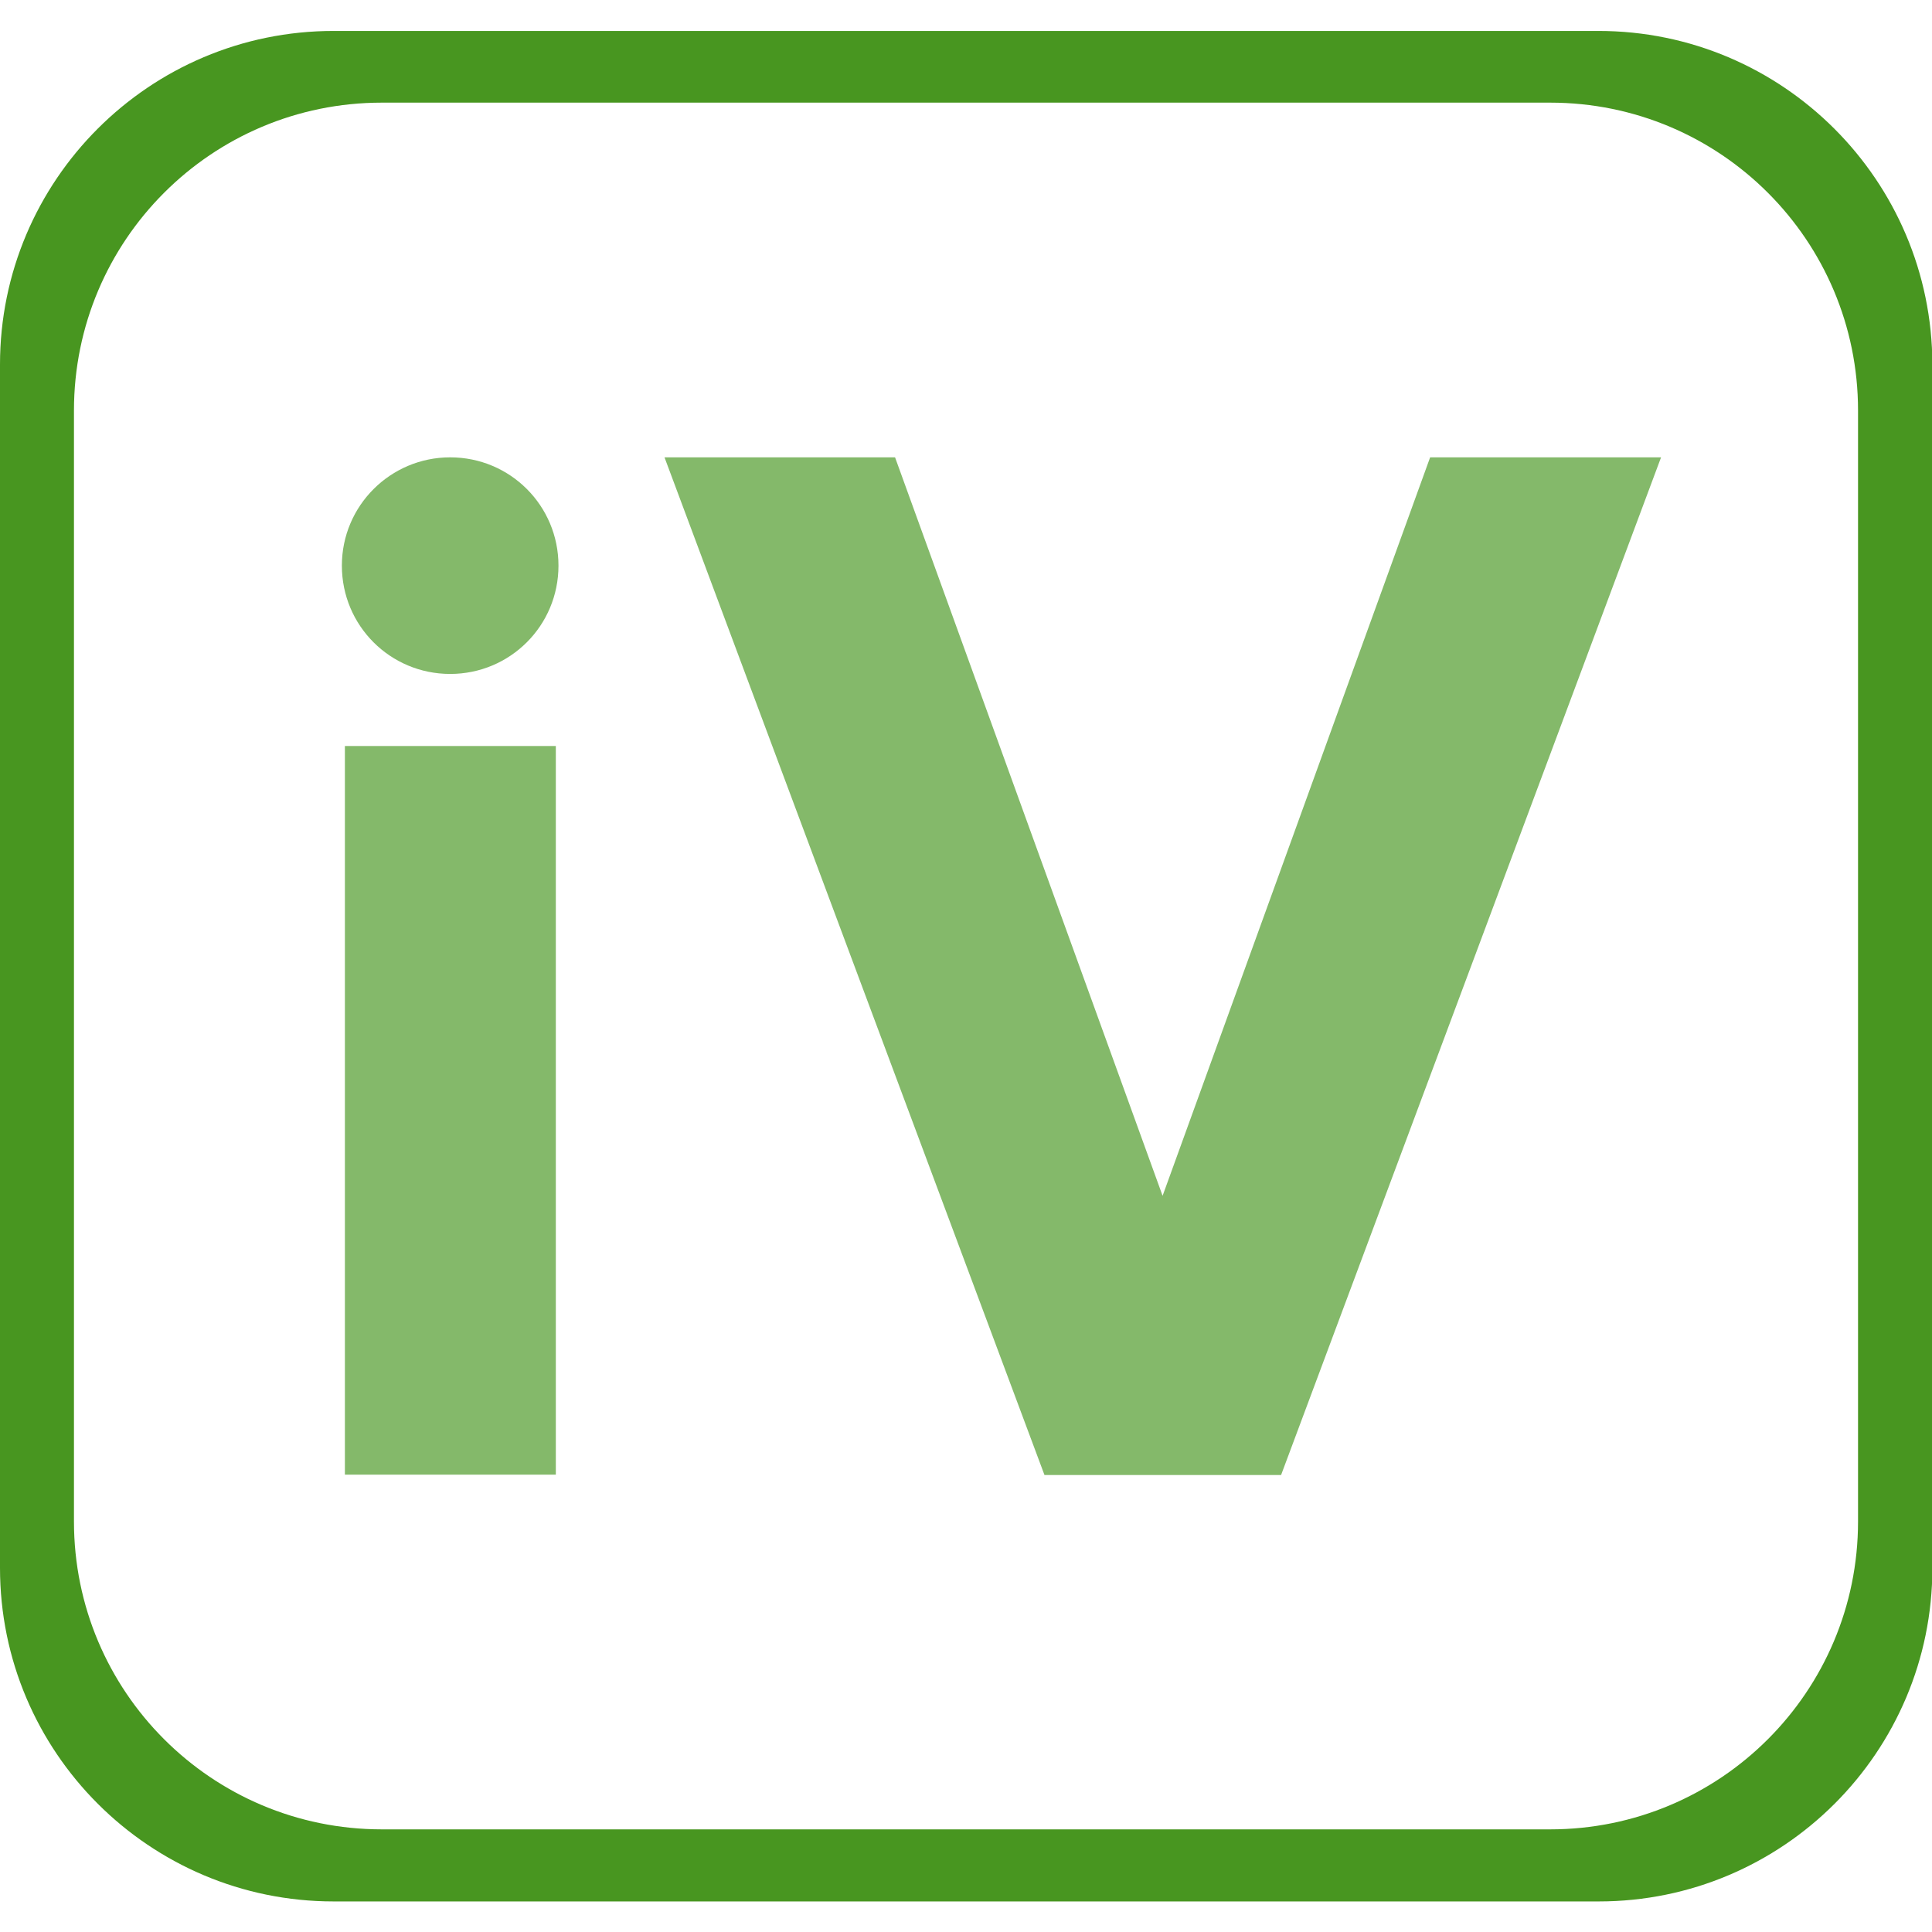
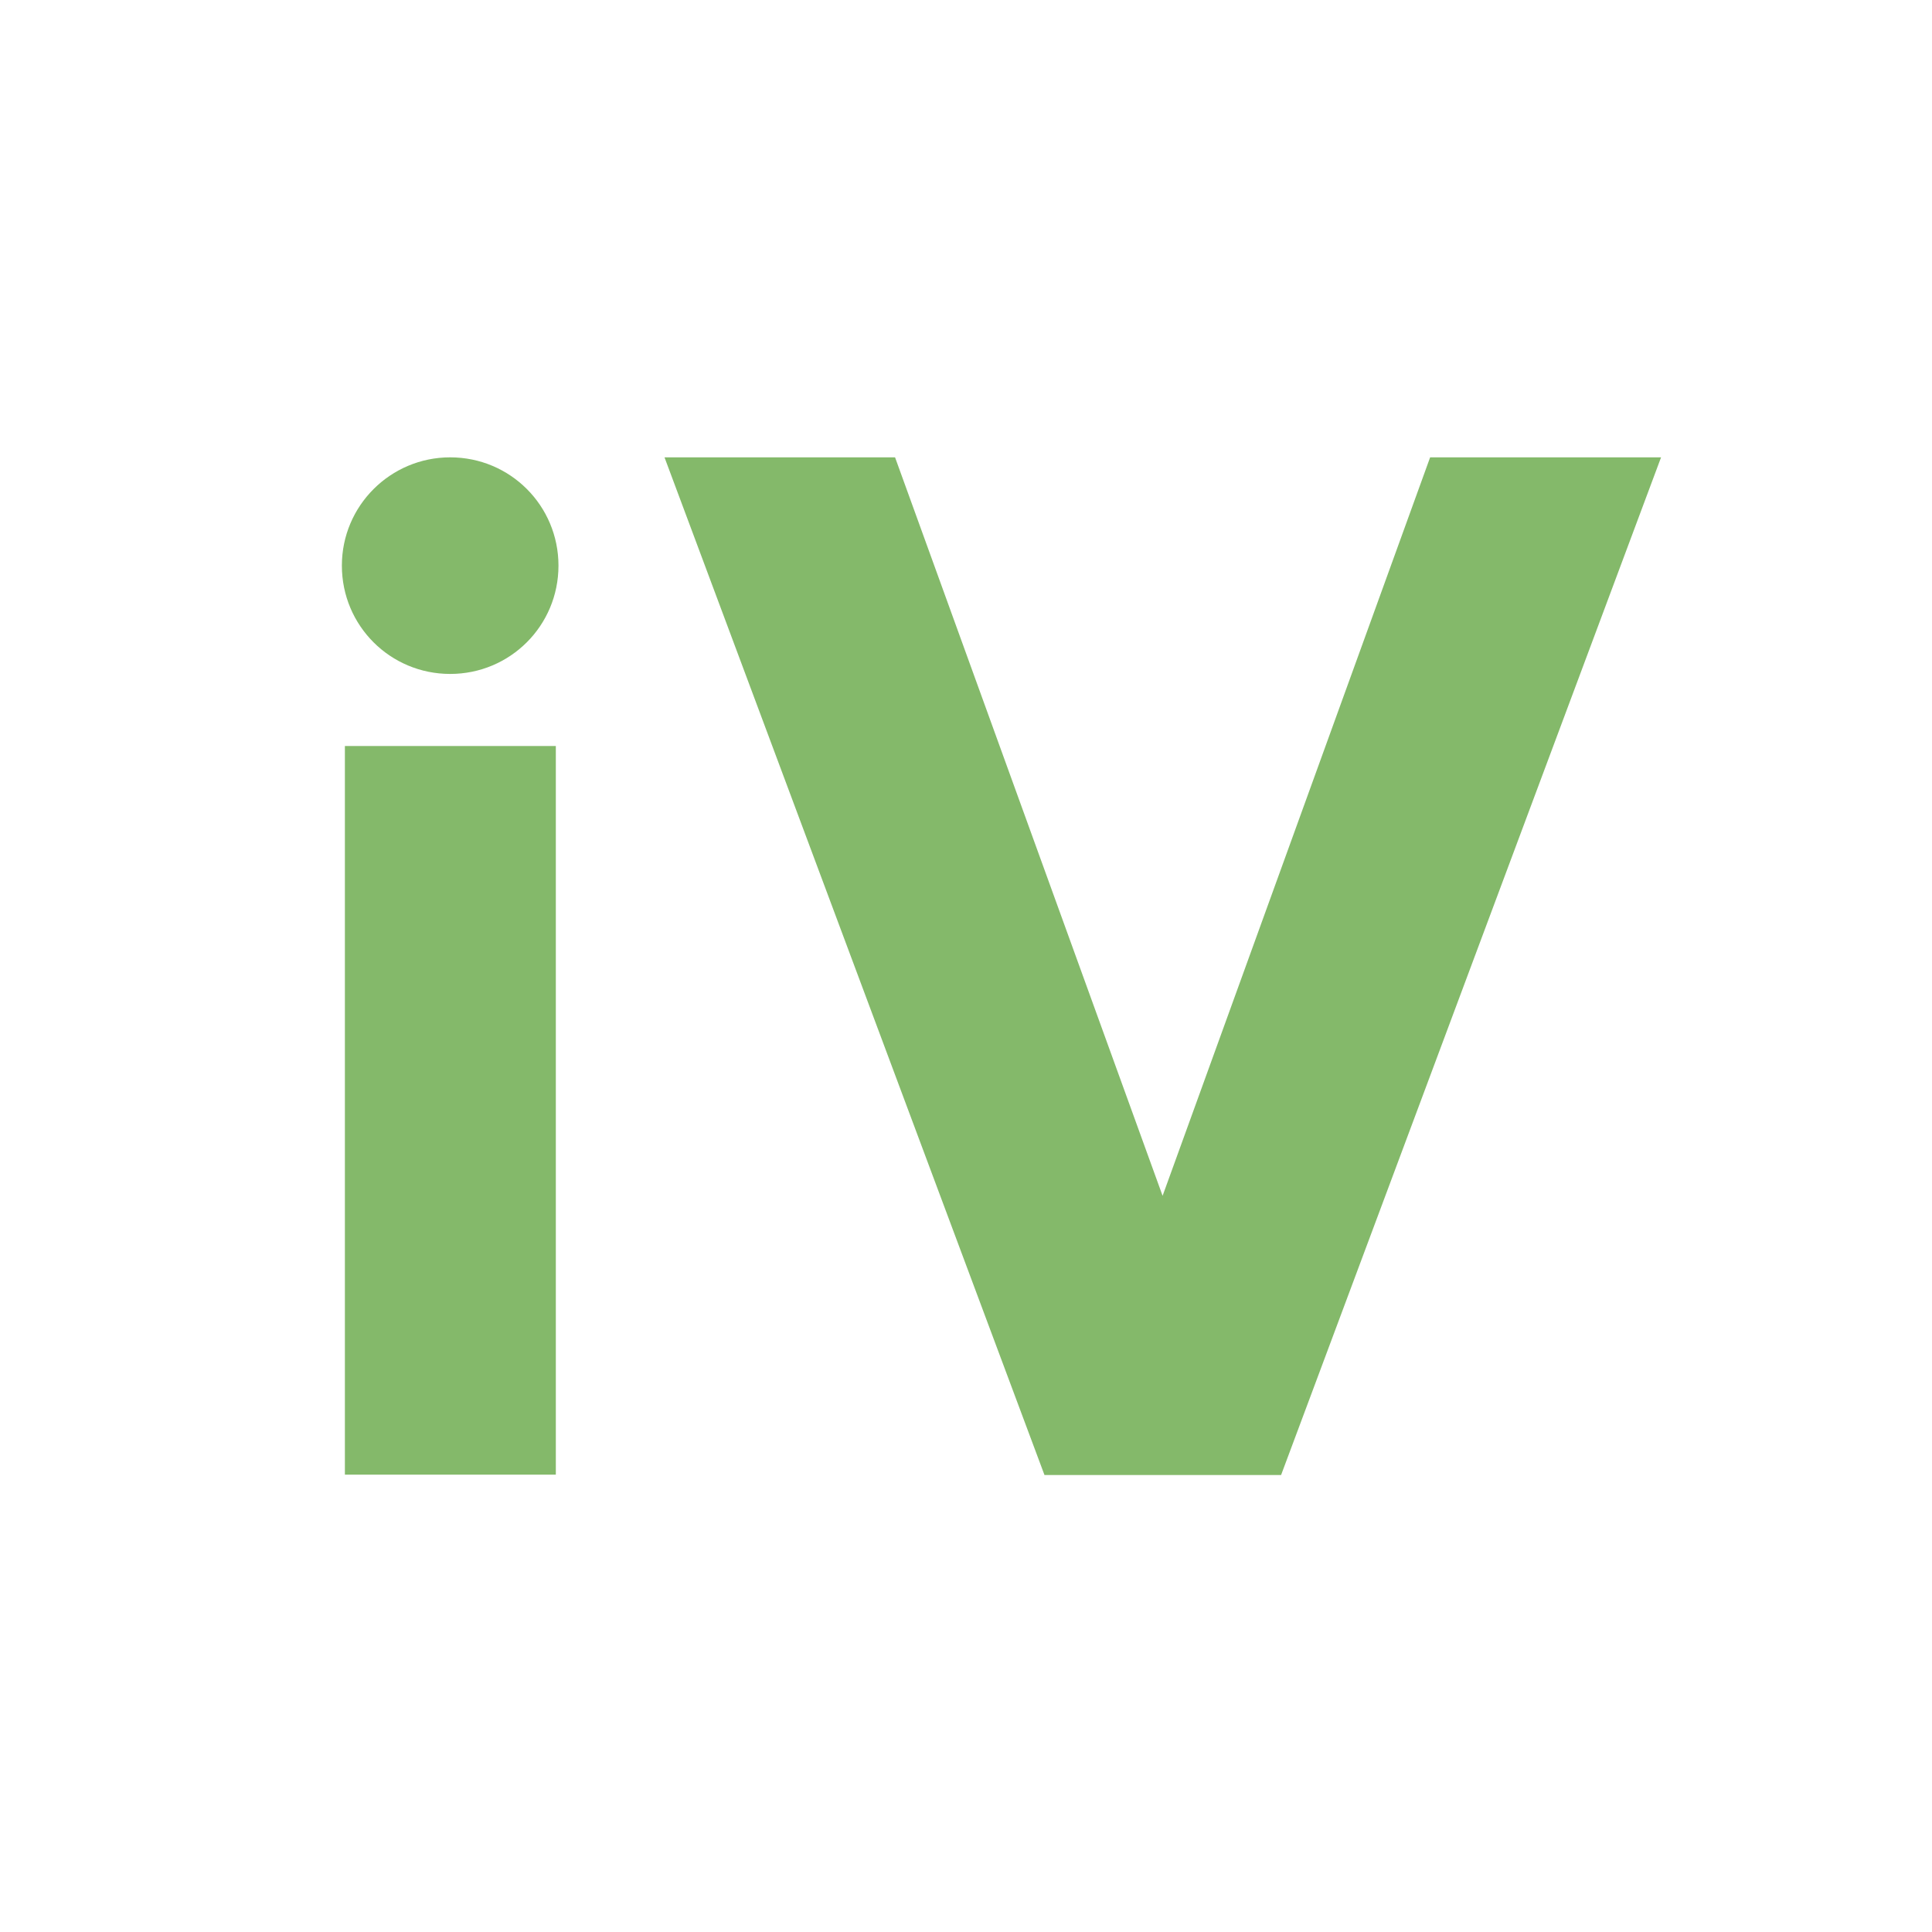
<svg xmlns="http://www.w3.org/2000/svg" xml:space="preserve" viewBox="0 0 512 512">
  <path d="M147.3 390.8H91.4V197.7h55.9zm-28-269.6c-15.8 0-28.7 12.8-28.7 28.7s12.8 28.7 28.7 28.7 28.7-12.8 28.7-28.7-12.8-28.7-28.7-28.7m259.7 0-70.9 195.7-70.9-195.7h-61.1l100.7 269.7h62.7l100.7-269.7z" style="fill:#84b96a" />
-   <path d="M423.6 8.2H88.4C39.6 8.2 0 47.8 0 96.6v318.9c0 48.8 39.6 88.4 88.4 88.4h335.3c48.8 0 88.4-39.6 88.4-88.4V96.6c-.1-48.8-39.7-88.4-88.5-88.4m68.8 395c0 45.1-36.5 81.6-81.6 81.6H101.2c-45.1 0-81.6-36.5-81.6-81.6V108.8c0-45.1 36.5-81.6 81.6-81.6h309.6c45.1 0 81.6 36.5 81.6 81.6z" style="fill:#489620" />
</svg>